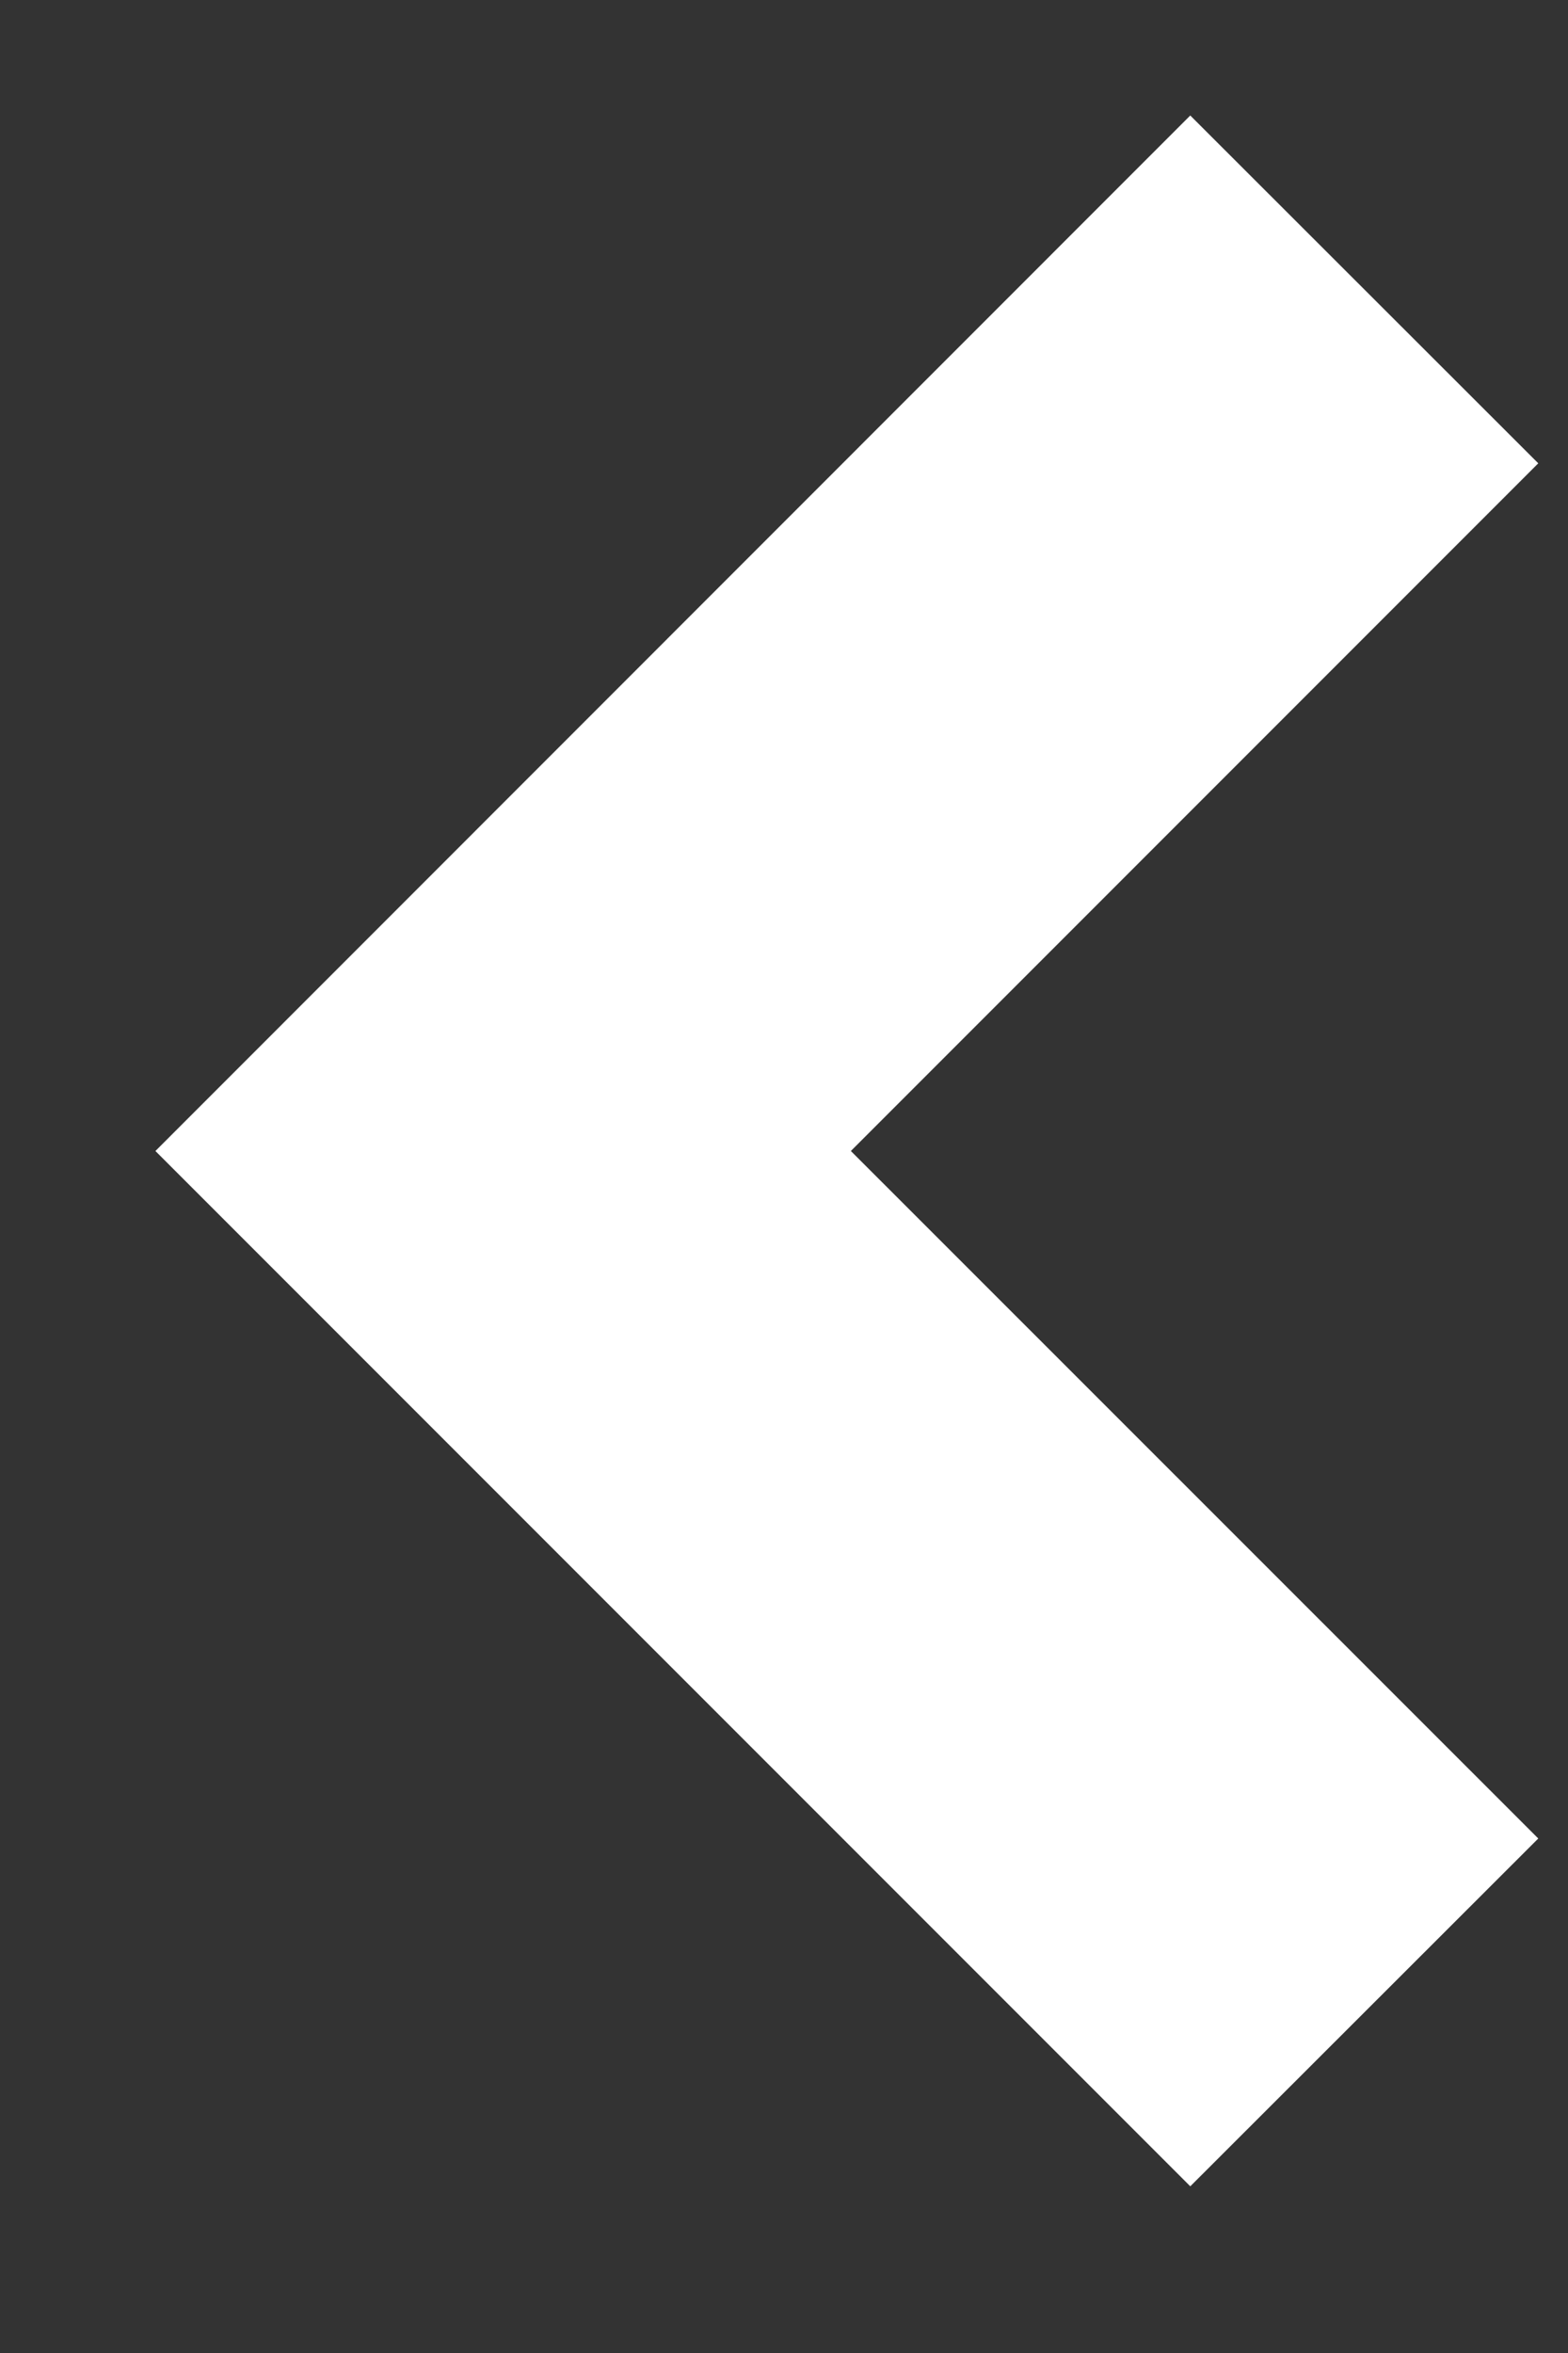
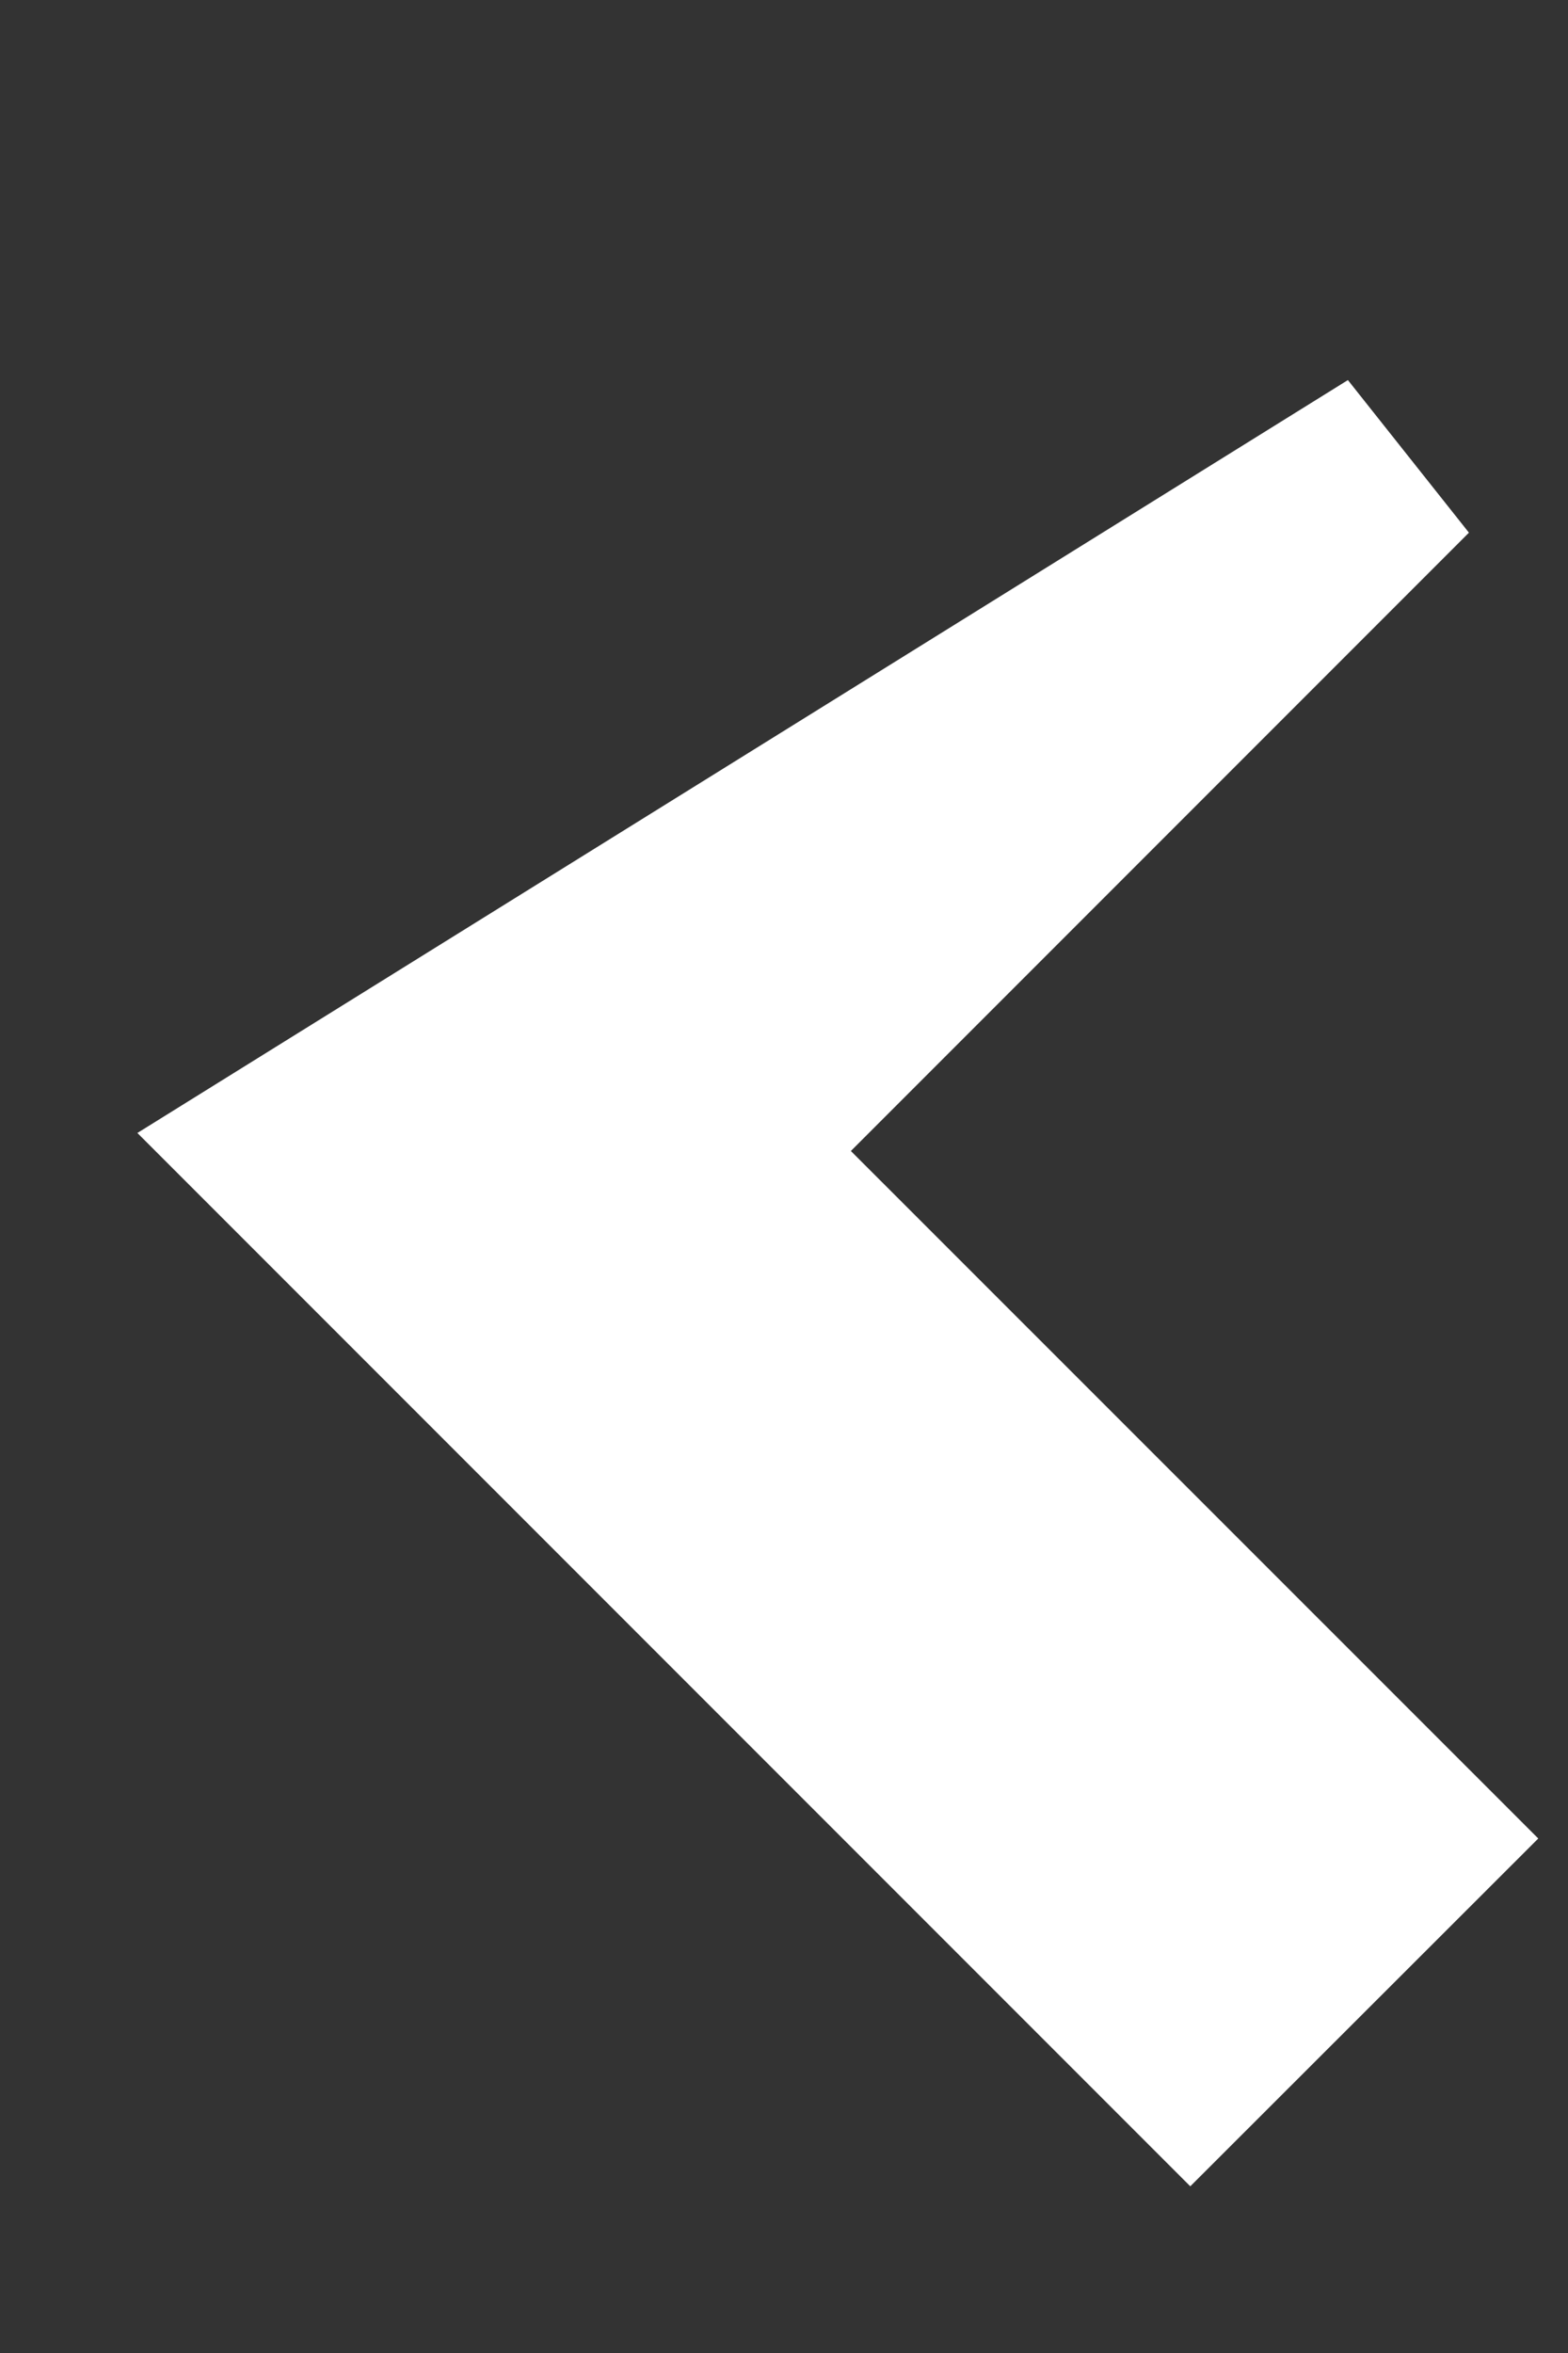
<svg xmlns="http://www.w3.org/2000/svg" width="8" height="12" viewBox="0 0 8 12" fill="none">
  <rect x="0" y="0" width="8" height="12" fill="#333333" stroke="none" />
-   <path fill-rule="evenodd" clip-rule="evenodd" d="M7.141 9.376L6.073 10.443L1.5 5.87L6.073 1.296L7.141 2.363L3.634 5.87L7.141 9.376Z" fill="white" stroke="white" />
+   <path fill-rule="evenodd" clip-rule="evenodd" d="M7.141 9.376L6.073 10.443L1.5 5.87L7.141 2.363L3.634 5.87L7.141 9.376Z" fill="white" stroke="white" />
</svg>